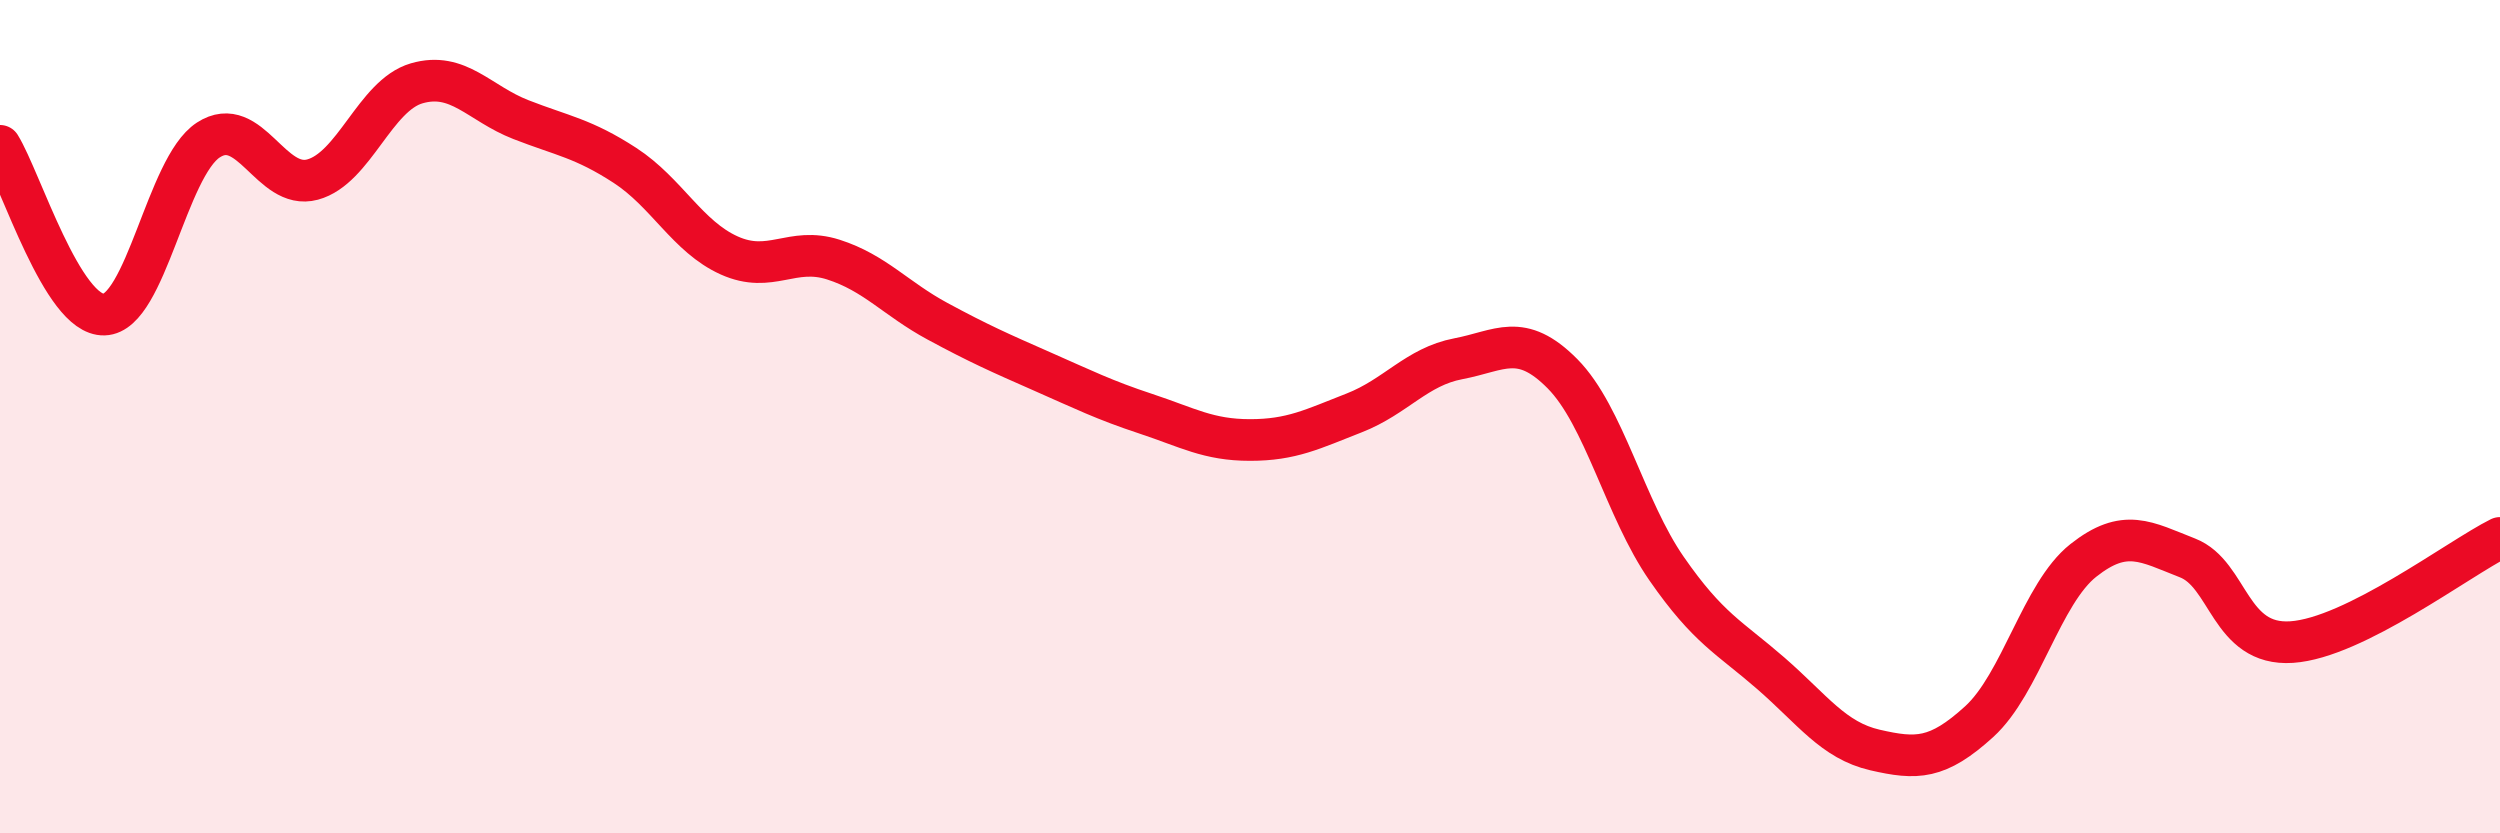
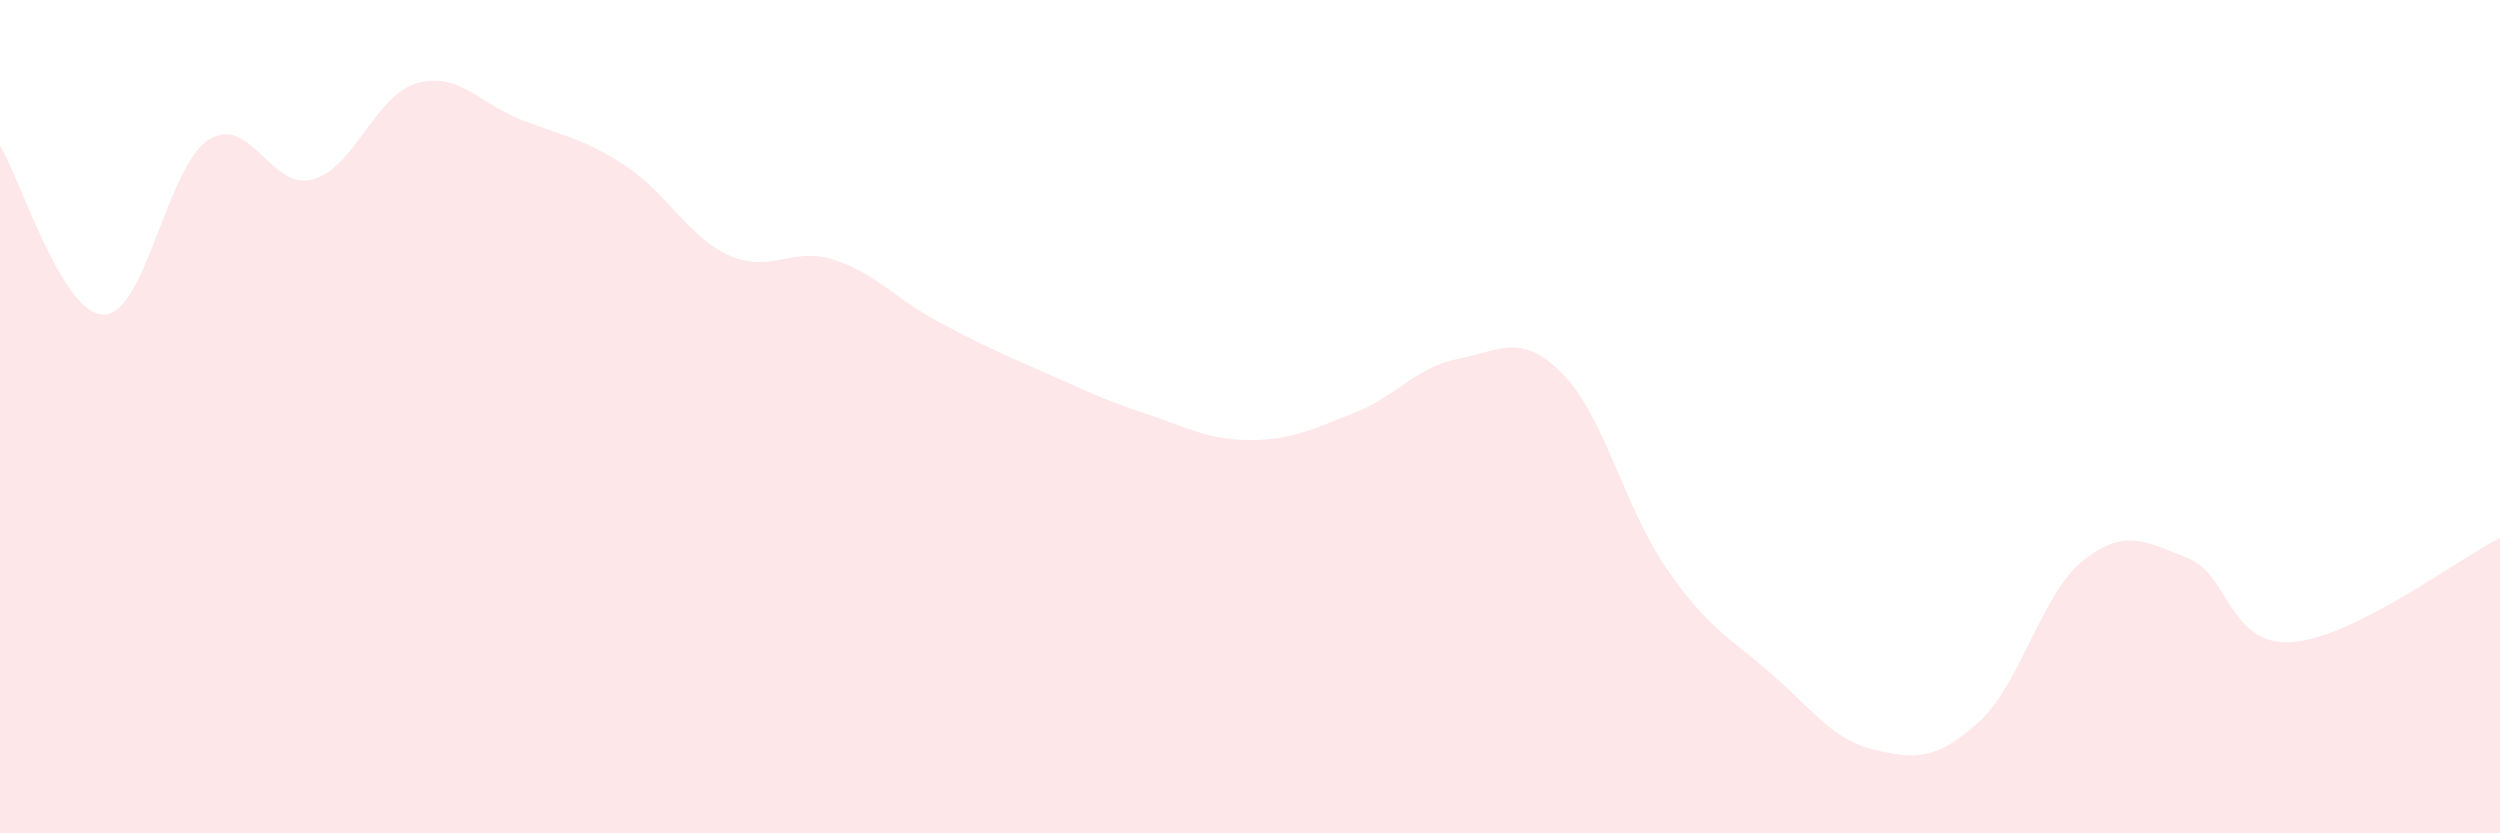
<svg xmlns="http://www.w3.org/2000/svg" width="60" height="20" viewBox="0 0 60 20">
  <path d="M 0,3.5 C 0.5,4.31 1.5,7.58 2.5,7.55 C 3.5,7.52 4,4.01 5,3.36 C 6,2.71 6.5,4.58 7.5,4.31 C 8.5,4.04 9,2.29 10,2 C 11,1.71 11.5,2.48 12.5,2.87 C 13.5,3.26 14,3.32 15,3.97 C 16,4.62 16.5,5.68 17.5,6.13 C 18.5,6.58 19,5.91 20,6.23 C 21,6.55 21.5,7.17 22.5,7.71 C 23.5,8.25 24,8.47 25,8.91 C 26,9.35 26.5,9.6 27.5,9.93 C 28.5,10.26 29,10.56 30,10.56 C 31,10.56 31.5,10.3 32.5,9.91 C 33.5,9.52 34,8.8 35,8.61 C 36,8.42 36.5,7.96 37.5,8.97 C 38.5,9.98 39,12.21 40,13.65 C 41,15.09 41.5,15.29 42.5,16.16 C 43.5,17.03 44,17.77 45,18 C 46,18.23 46.5,18.23 47.5,17.32 C 48.5,16.41 49,14.24 50,13.45 C 51,12.66 51.5,13 52.5,13.39 C 53.5,13.78 53.5,15.51 55,15.41 C 56.5,15.31 59,13.41 60,12.91L60 20L0 20Z" fill="#EB0A25" opacity="0.1" stroke-linecap="round" stroke-linejoin="round" />
-   <path d="M 0,3.5 C 0.5,4.31 1.5,7.58 2.5,7.55 C 3.5,7.52 4,4.01 5,3.36 C 6,2.71 6.5,4.58 7.5,4.31 C 8.5,4.04 9,2.29 10,2 C 11,1.71 11.5,2.48 12.5,2.87 C 13.5,3.26 14,3.32 15,3.97 C 16,4.62 16.5,5.68 17.5,6.13 C 18.5,6.58 19,5.91 20,6.23 C 21,6.55 21.5,7.17 22.5,7.71 C 23.5,8.25 24,8.47 25,8.91 C 26,9.35 26.5,9.6 27.5,9.93 C 28.5,10.26 29,10.56 30,10.56 C 31,10.56 31.5,10.3 32.5,9.91 C 33.5,9.52 34,8.8 35,8.61 C 36,8.42 36.5,7.96 37.5,8.97 C 38.5,9.98 39,12.21 40,13.65 C 41,15.09 41.5,15.29 42.5,16.16 C 43.5,17.03 44,17.77 45,18 C 46,18.23 46.5,18.23 47.5,17.32 C 48.5,16.41 49,14.24 50,13.45 C 51,12.66 51.5,13 52.5,13.39 C 53.5,13.78 53.5,15.51 55,15.41 C 56.5,15.31 59,13.41 60,12.91" stroke="#EB0A25" stroke-width="1" fill="none" stroke-linecap="round" stroke-linejoin="round" />
</svg>